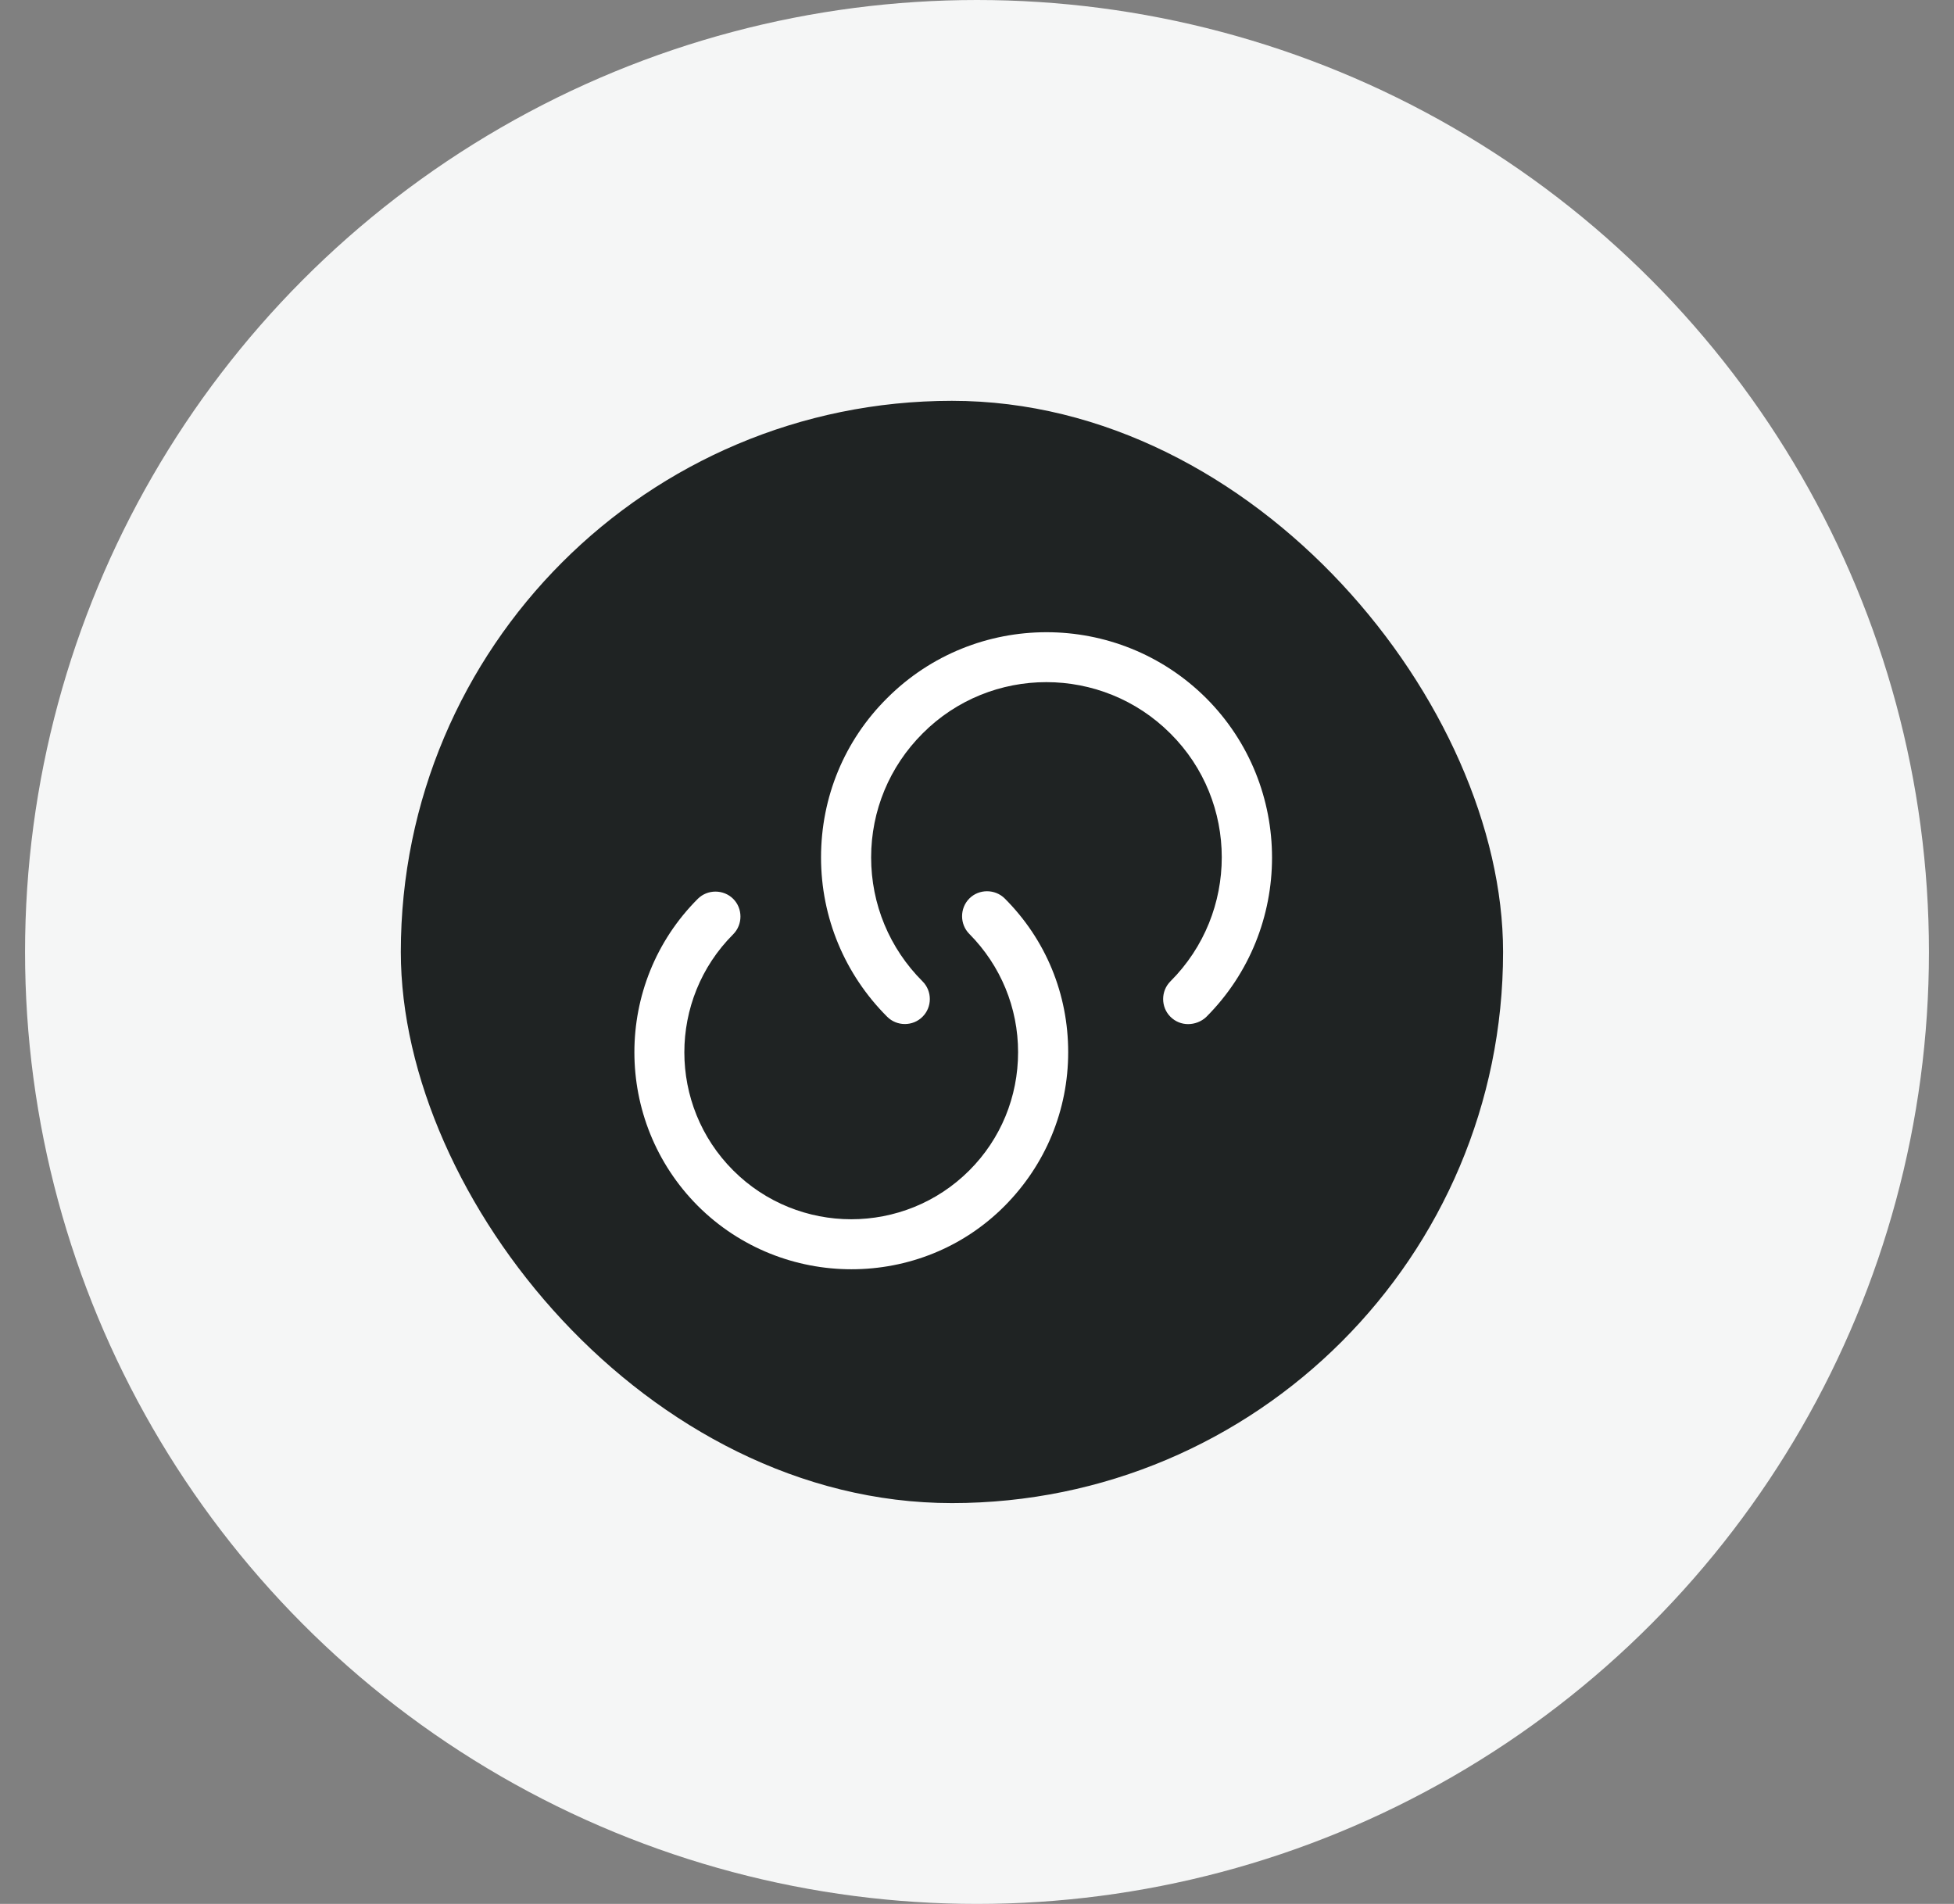
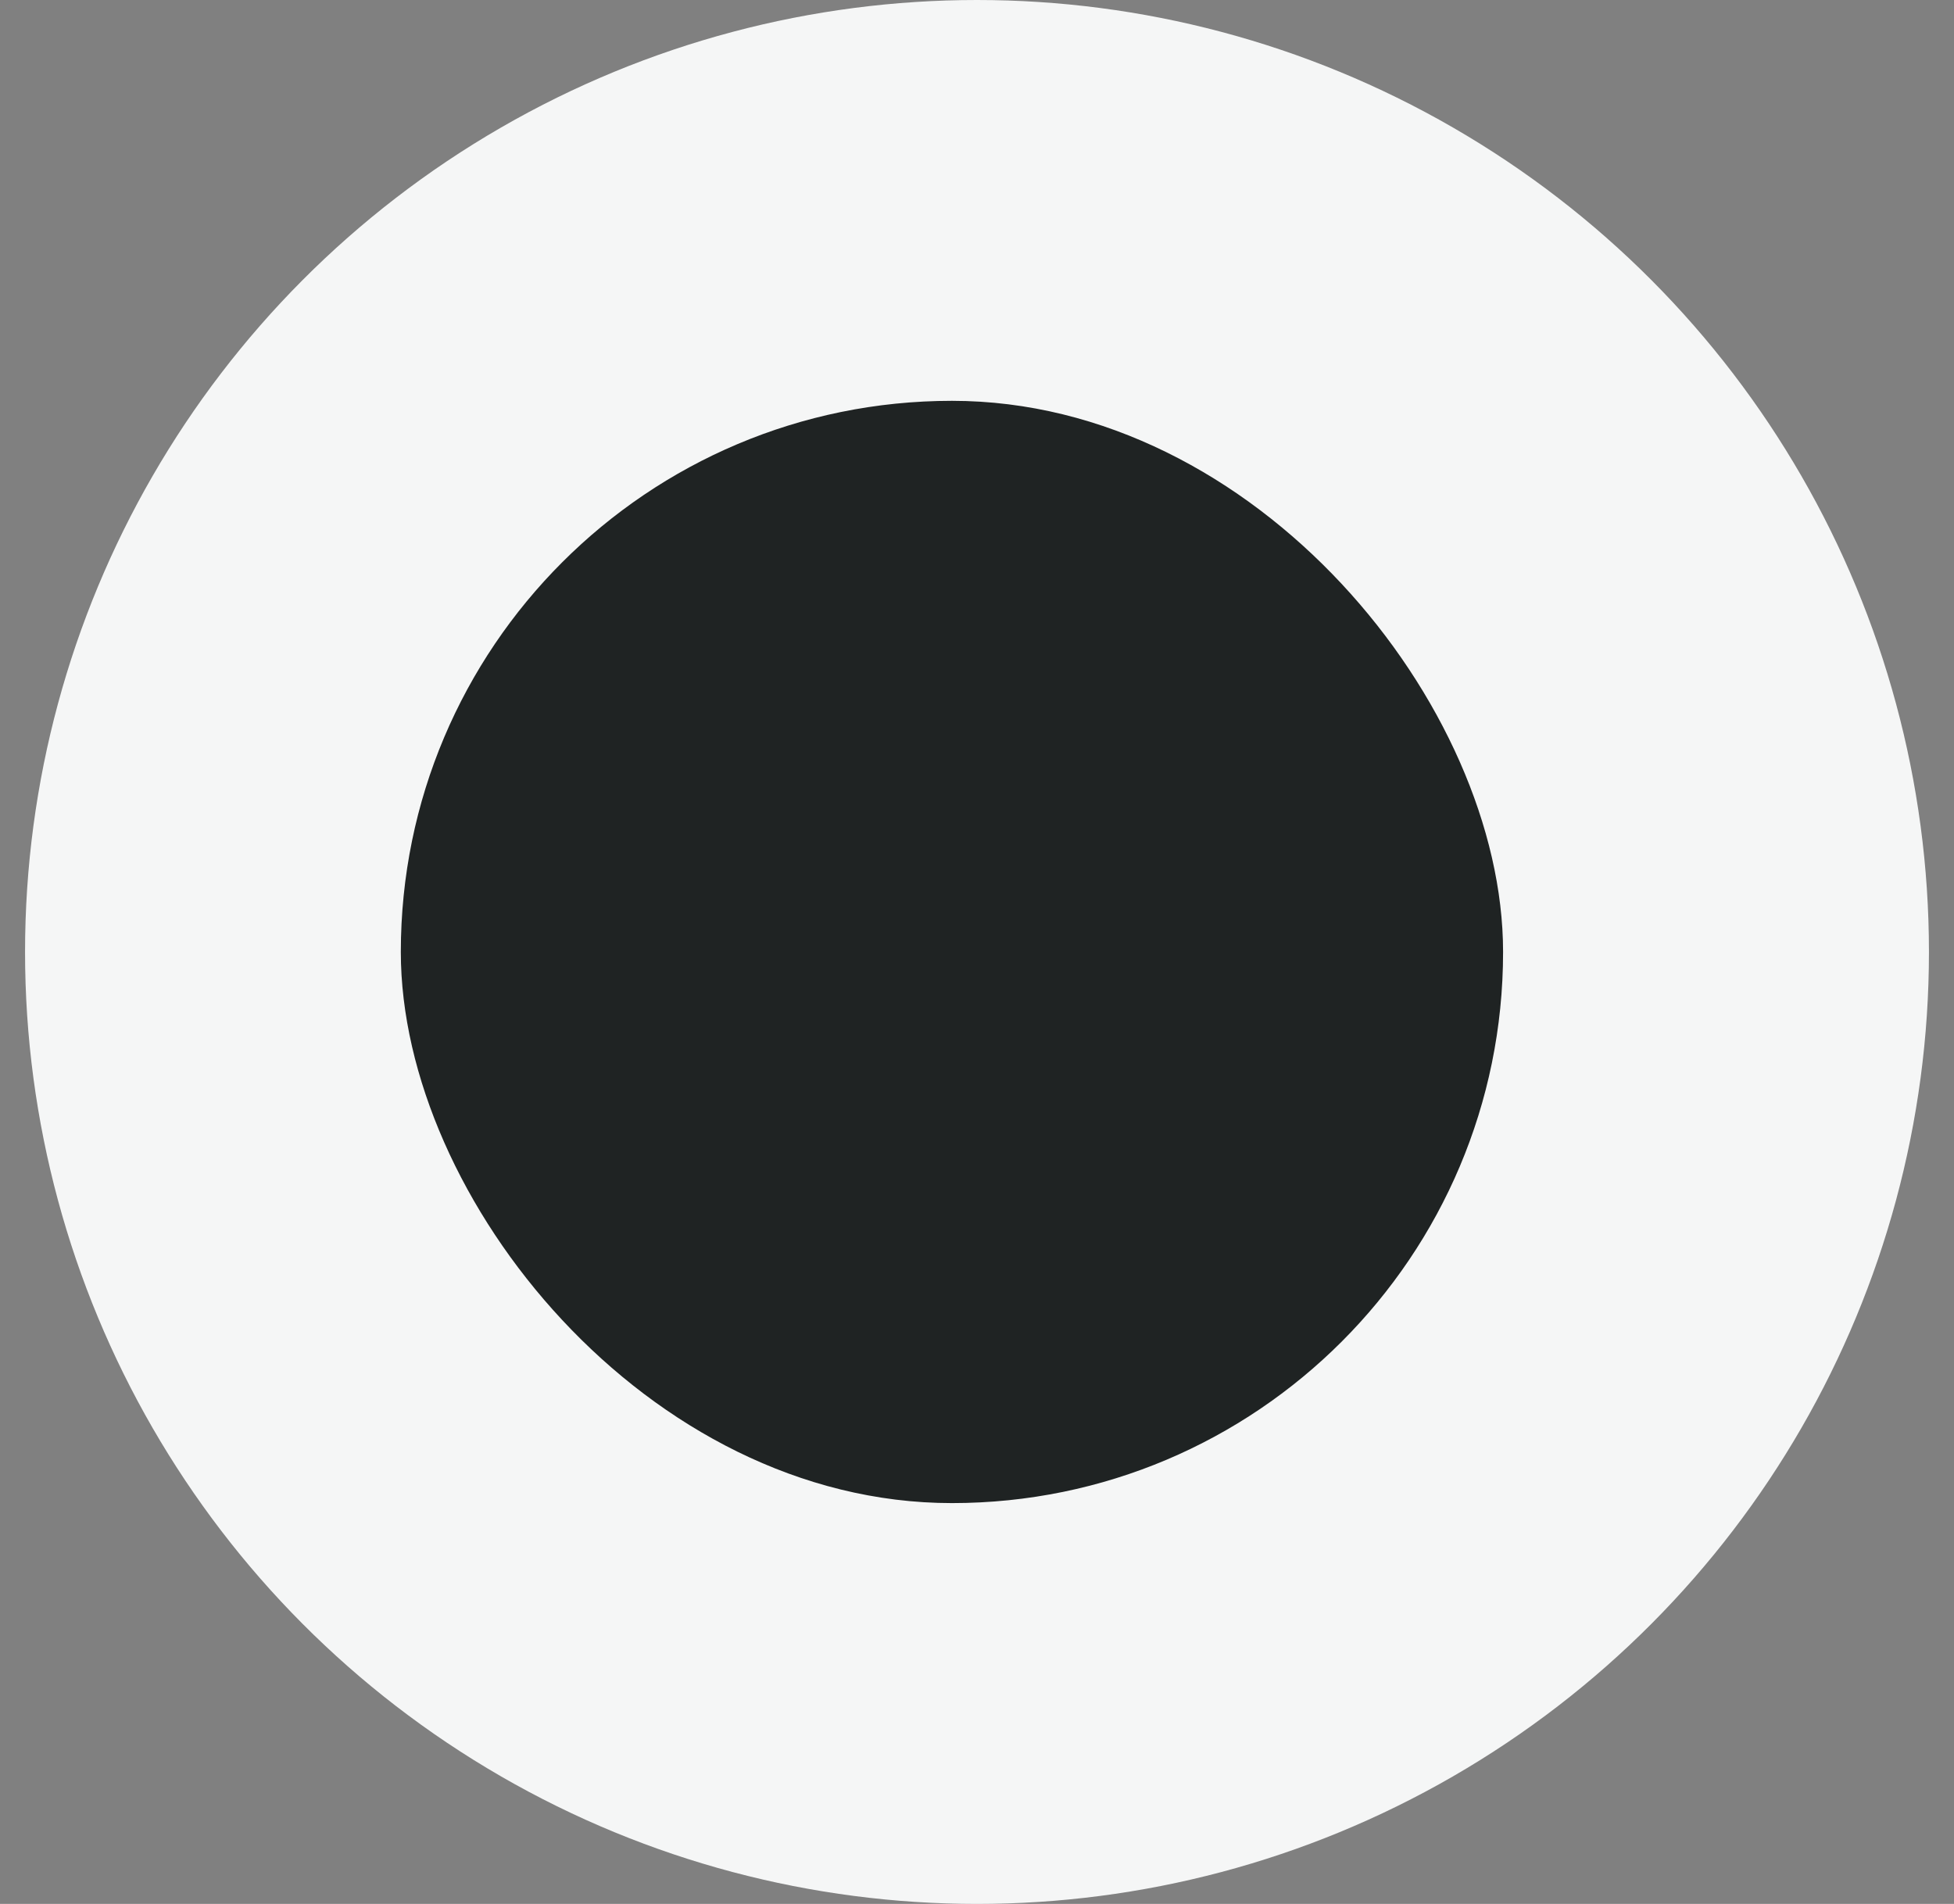
<svg xmlns="http://www.w3.org/2000/svg" width="39" height="38" viewBox="0 0 39 38" fill="none">
  <rect x="0" y="0" width="39" height="38" fill="#808080" stroke="none" />
  <circle cx="19.5" cy="19" r="19" fill="#f5f6f6" />
  <rect x="8" y="8" width="22" height="22" rx="11" fill="#1f2323" />
-   <path d="M16.994 25.333C15.887 25.333 14.774 24.913 13.927 24.067C12.24 22.373 12.24 19.627 13.927 17.94C14.12 17.747 14.44 17.747 14.634 17.94C14.827 18.133 14.827 18.453 14.634 18.647C13.334 19.947 13.334 22.06 14.634 23.36C15.934 24.66 18.047 24.66 19.347 23.36C19.974 22.733 20.32 21.893 20.32 21C20.32 20.113 19.974 19.273 19.347 18.64C19.154 18.447 19.154 18.127 19.347 17.933C19.54 17.74 19.86 17.74 20.054 17.933C20.874 18.753 21.32 19.84 21.32 21C21.32 22.16 20.867 23.247 20.054 24.067C19.214 24.913 18.107 25.333 16.994 25.333Z" fill="white" />
-   <path d="M23.713 20.44C23.587 20.44 23.46 20.393 23.36 20.293C23.167 20.1 23.167 19.78 23.36 19.587C24.727 18.22 24.727 16 23.36 14.64C21.993 13.273 19.773 13.273 18.413 14.64C17.753 15.3 17.387 16.18 17.387 17.113C17.387 18.047 17.753 18.927 18.413 19.587C18.607 19.78 18.607 20.1 18.413 20.293C18.22 20.487 17.9 20.487 17.707 20.293C16.86 19.447 16.387 18.313 16.387 17.113C16.387 15.913 16.853 14.78 17.707 13.933C19.46 12.18 22.313 12.18 24.073 13.933C25.827 15.687 25.827 18.547 24.073 20.3C23.973 20.393 23.84 20.44 23.713 20.44Z" fill="white" />
</svg>